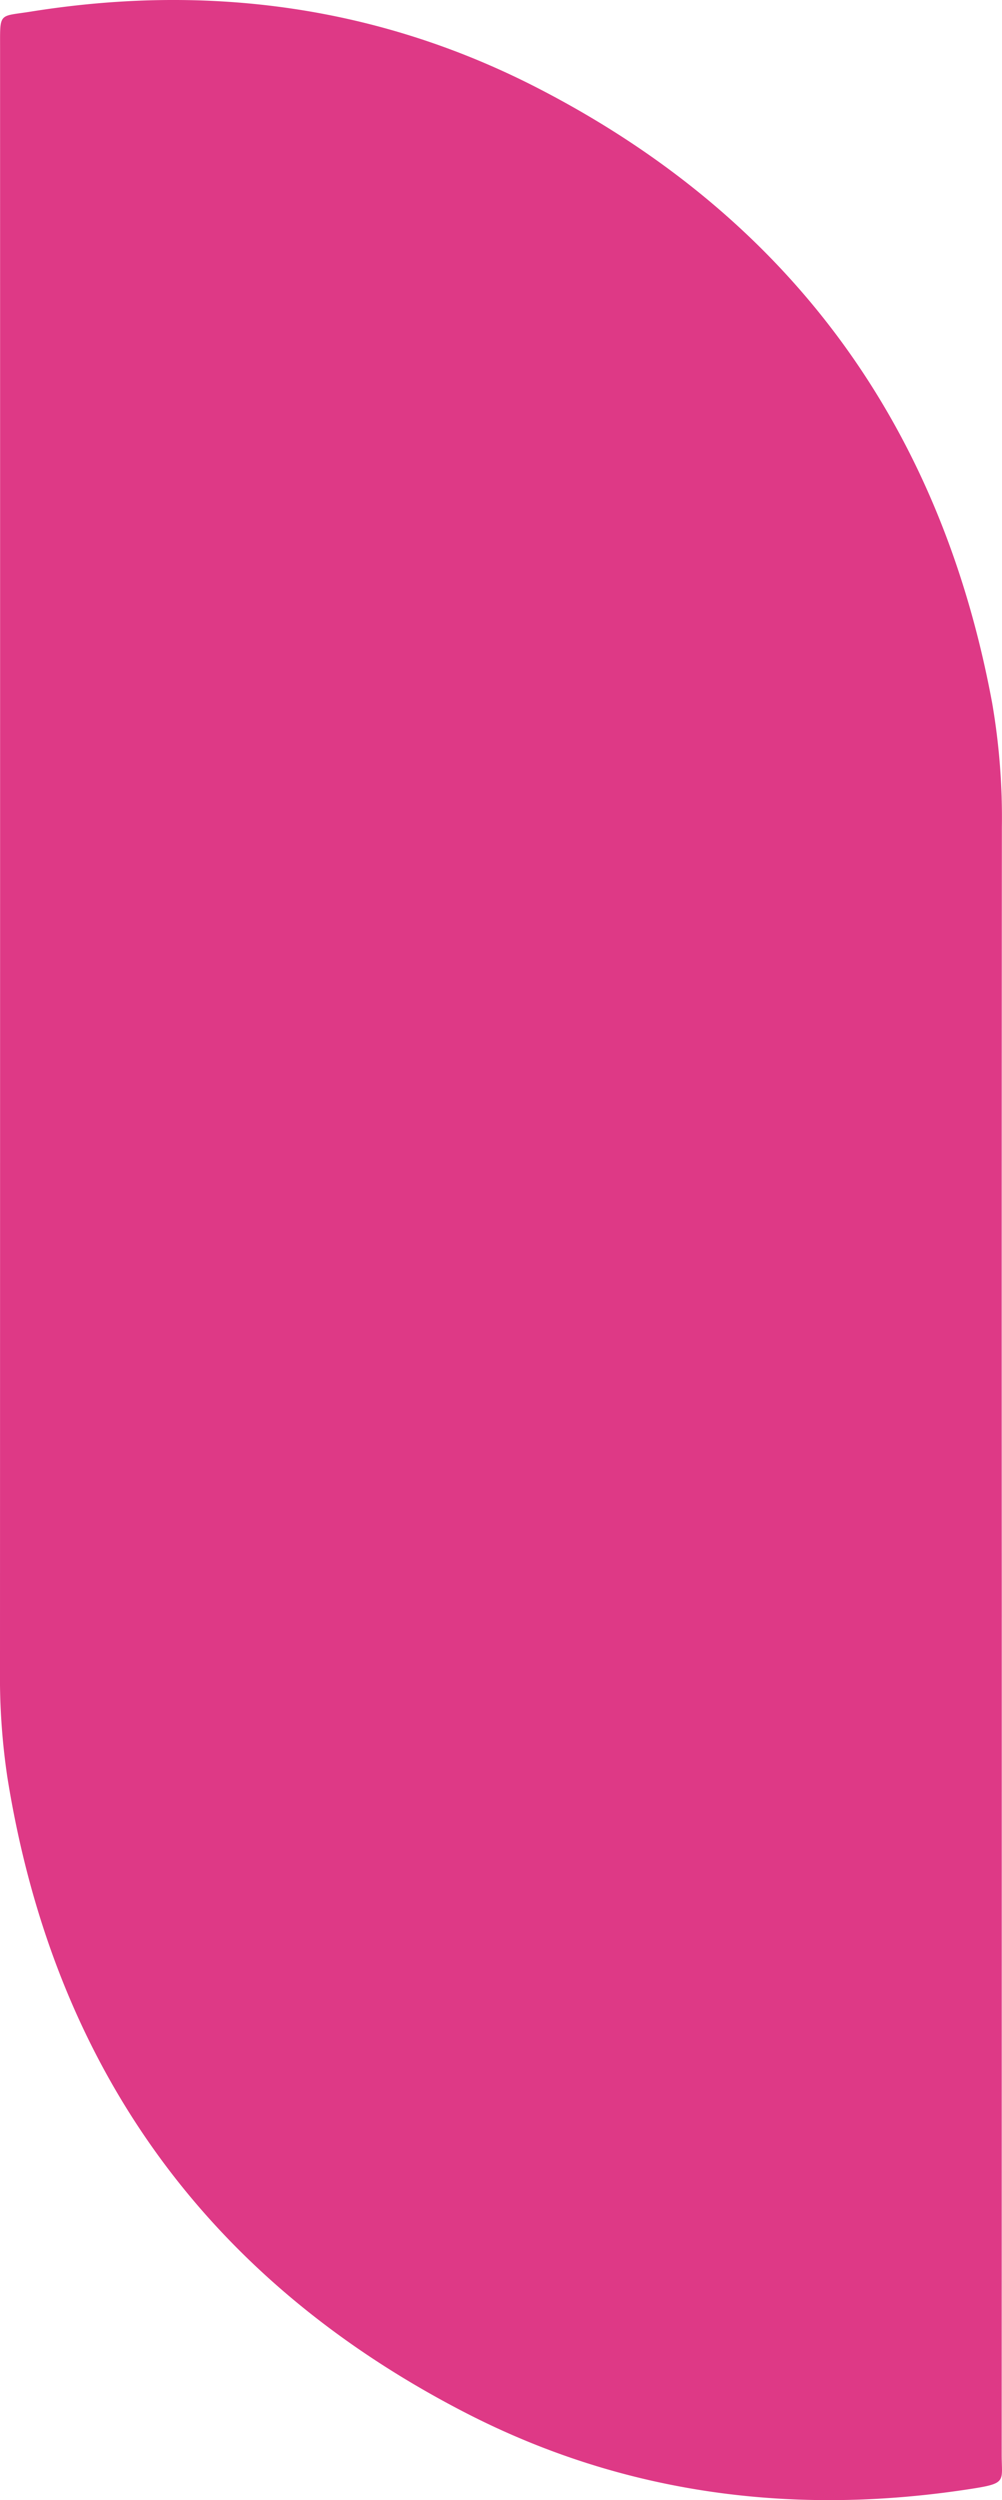
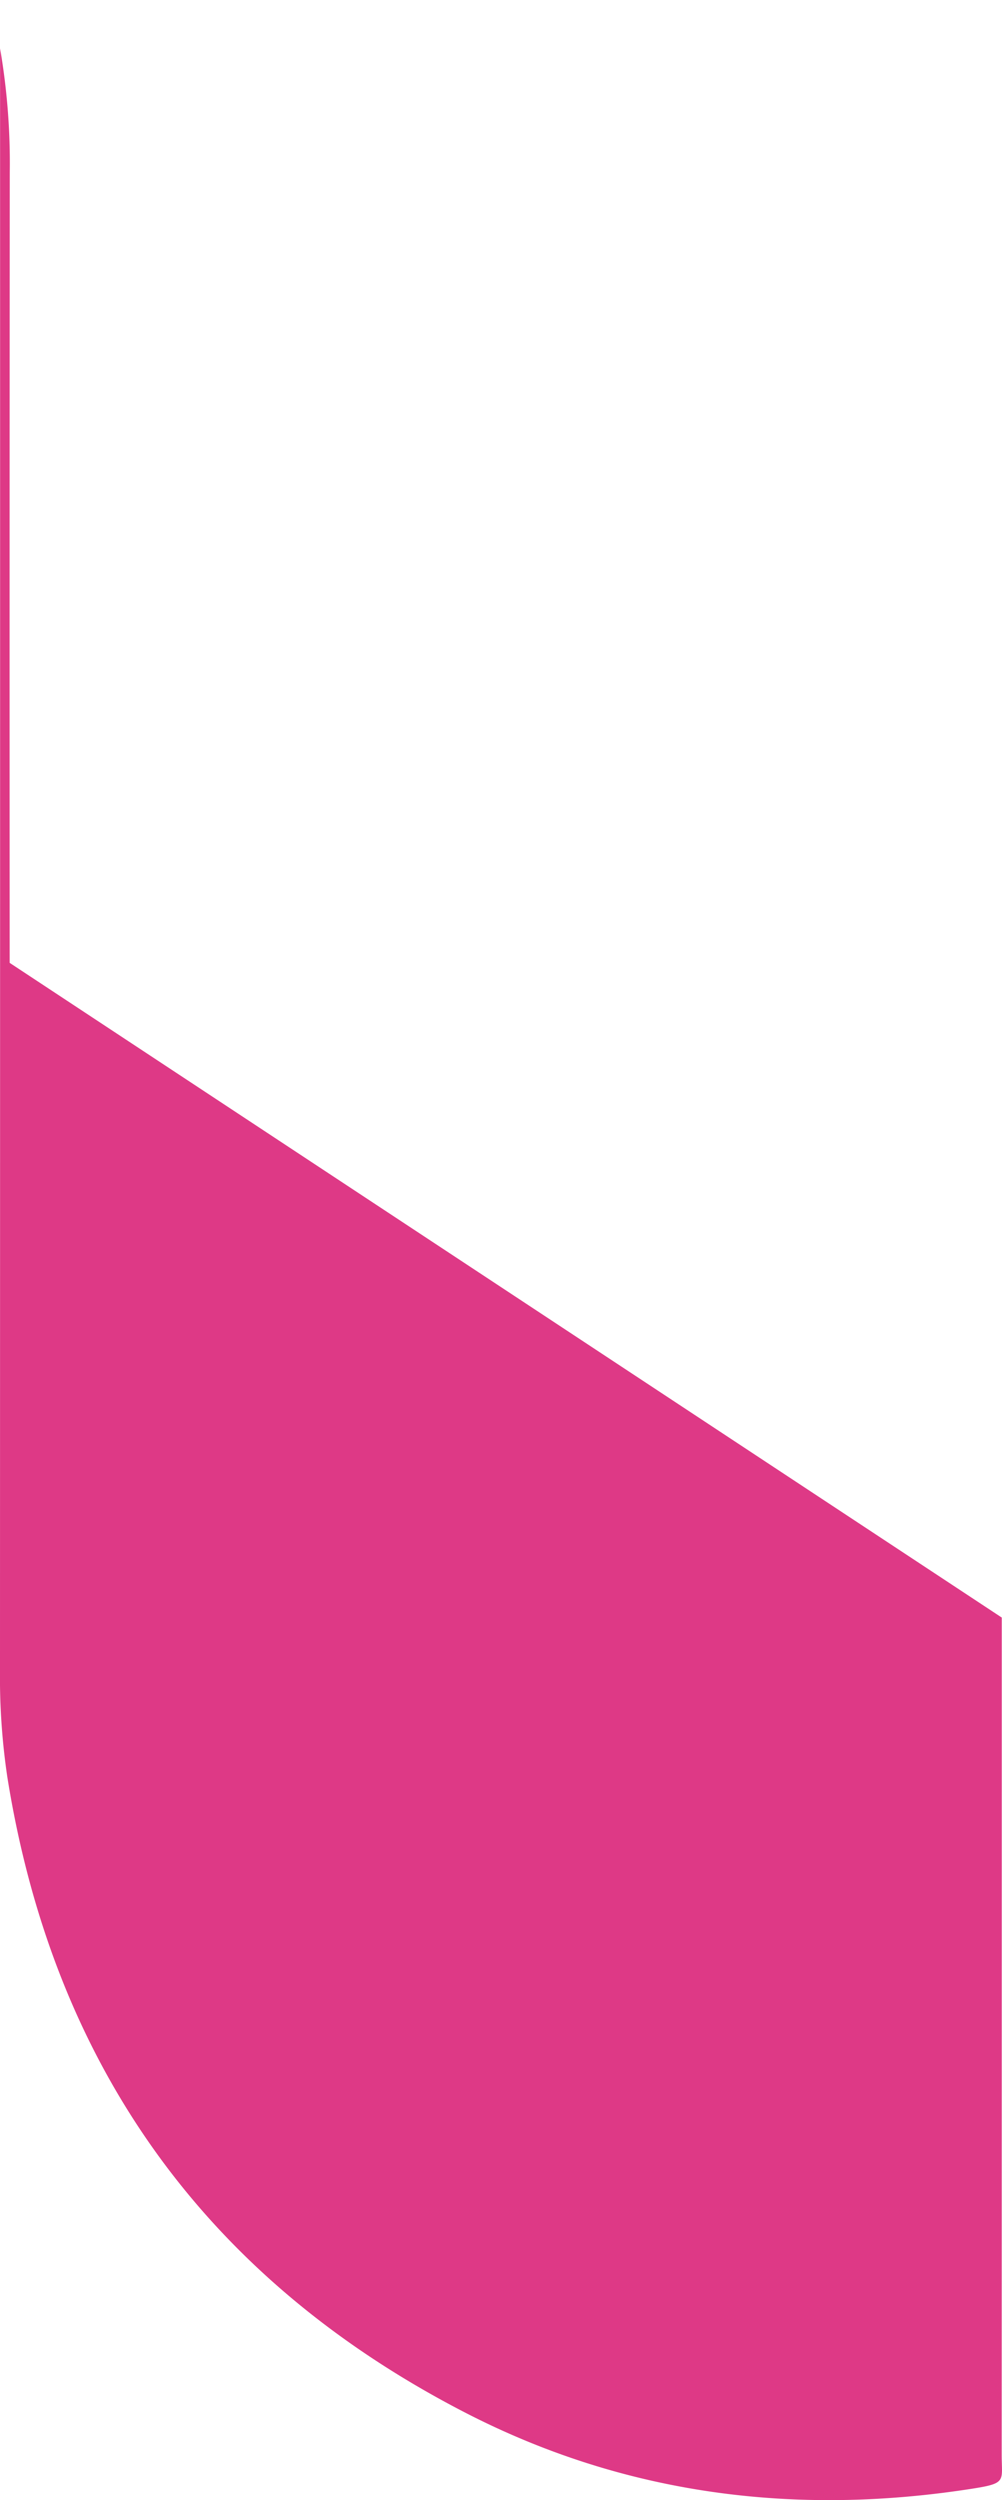
<svg xmlns="http://www.w3.org/2000/svg" width="192.247" height="479.258" viewBox="0 0 192.247 479.258">
-   <path id="Path_116" data-name="Path 116" d="M192.2,383.432q0,80.217-.015,160.435c0,5.049,1.021,5.5-5.38,6.513-34.137,5.388-67.057,1.237-97.794-14.664-49.47-25.587-78.724-66.327-87.588-121.6A129.643,129.643,0,0,1,0,393.521Q.03,238.078.015,82.636c0-7.047-.315-6.059,5.951-7.062,34.014-5.43,66.8-1.03,97.415,14.775,48.093,24.824,77.071,64.36,86.982,117.789a129.606,129.606,0,0,1,1.86,23.773q-.059,75.762-.02,151.521" transform="translate(0 -73.357)" fill="#de3986" />
+   <path id="Path_116" data-name="Path 116" d="M192.2,383.432q0,80.217-.015,160.435c0,5.049,1.021,5.5-5.38,6.513-34.137,5.388-67.057,1.237-97.794-14.664-49.47-25.587-78.724-66.327-87.588-121.6A129.643,129.643,0,0,1,0,393.521Q.03,238.078.015,82.636a129.606,129.606,0,0,1,1.86,23.773q-.059,75.762-.02,151.521" transform="translate(0 -73.357)" fill="#de3986" />
</svg>